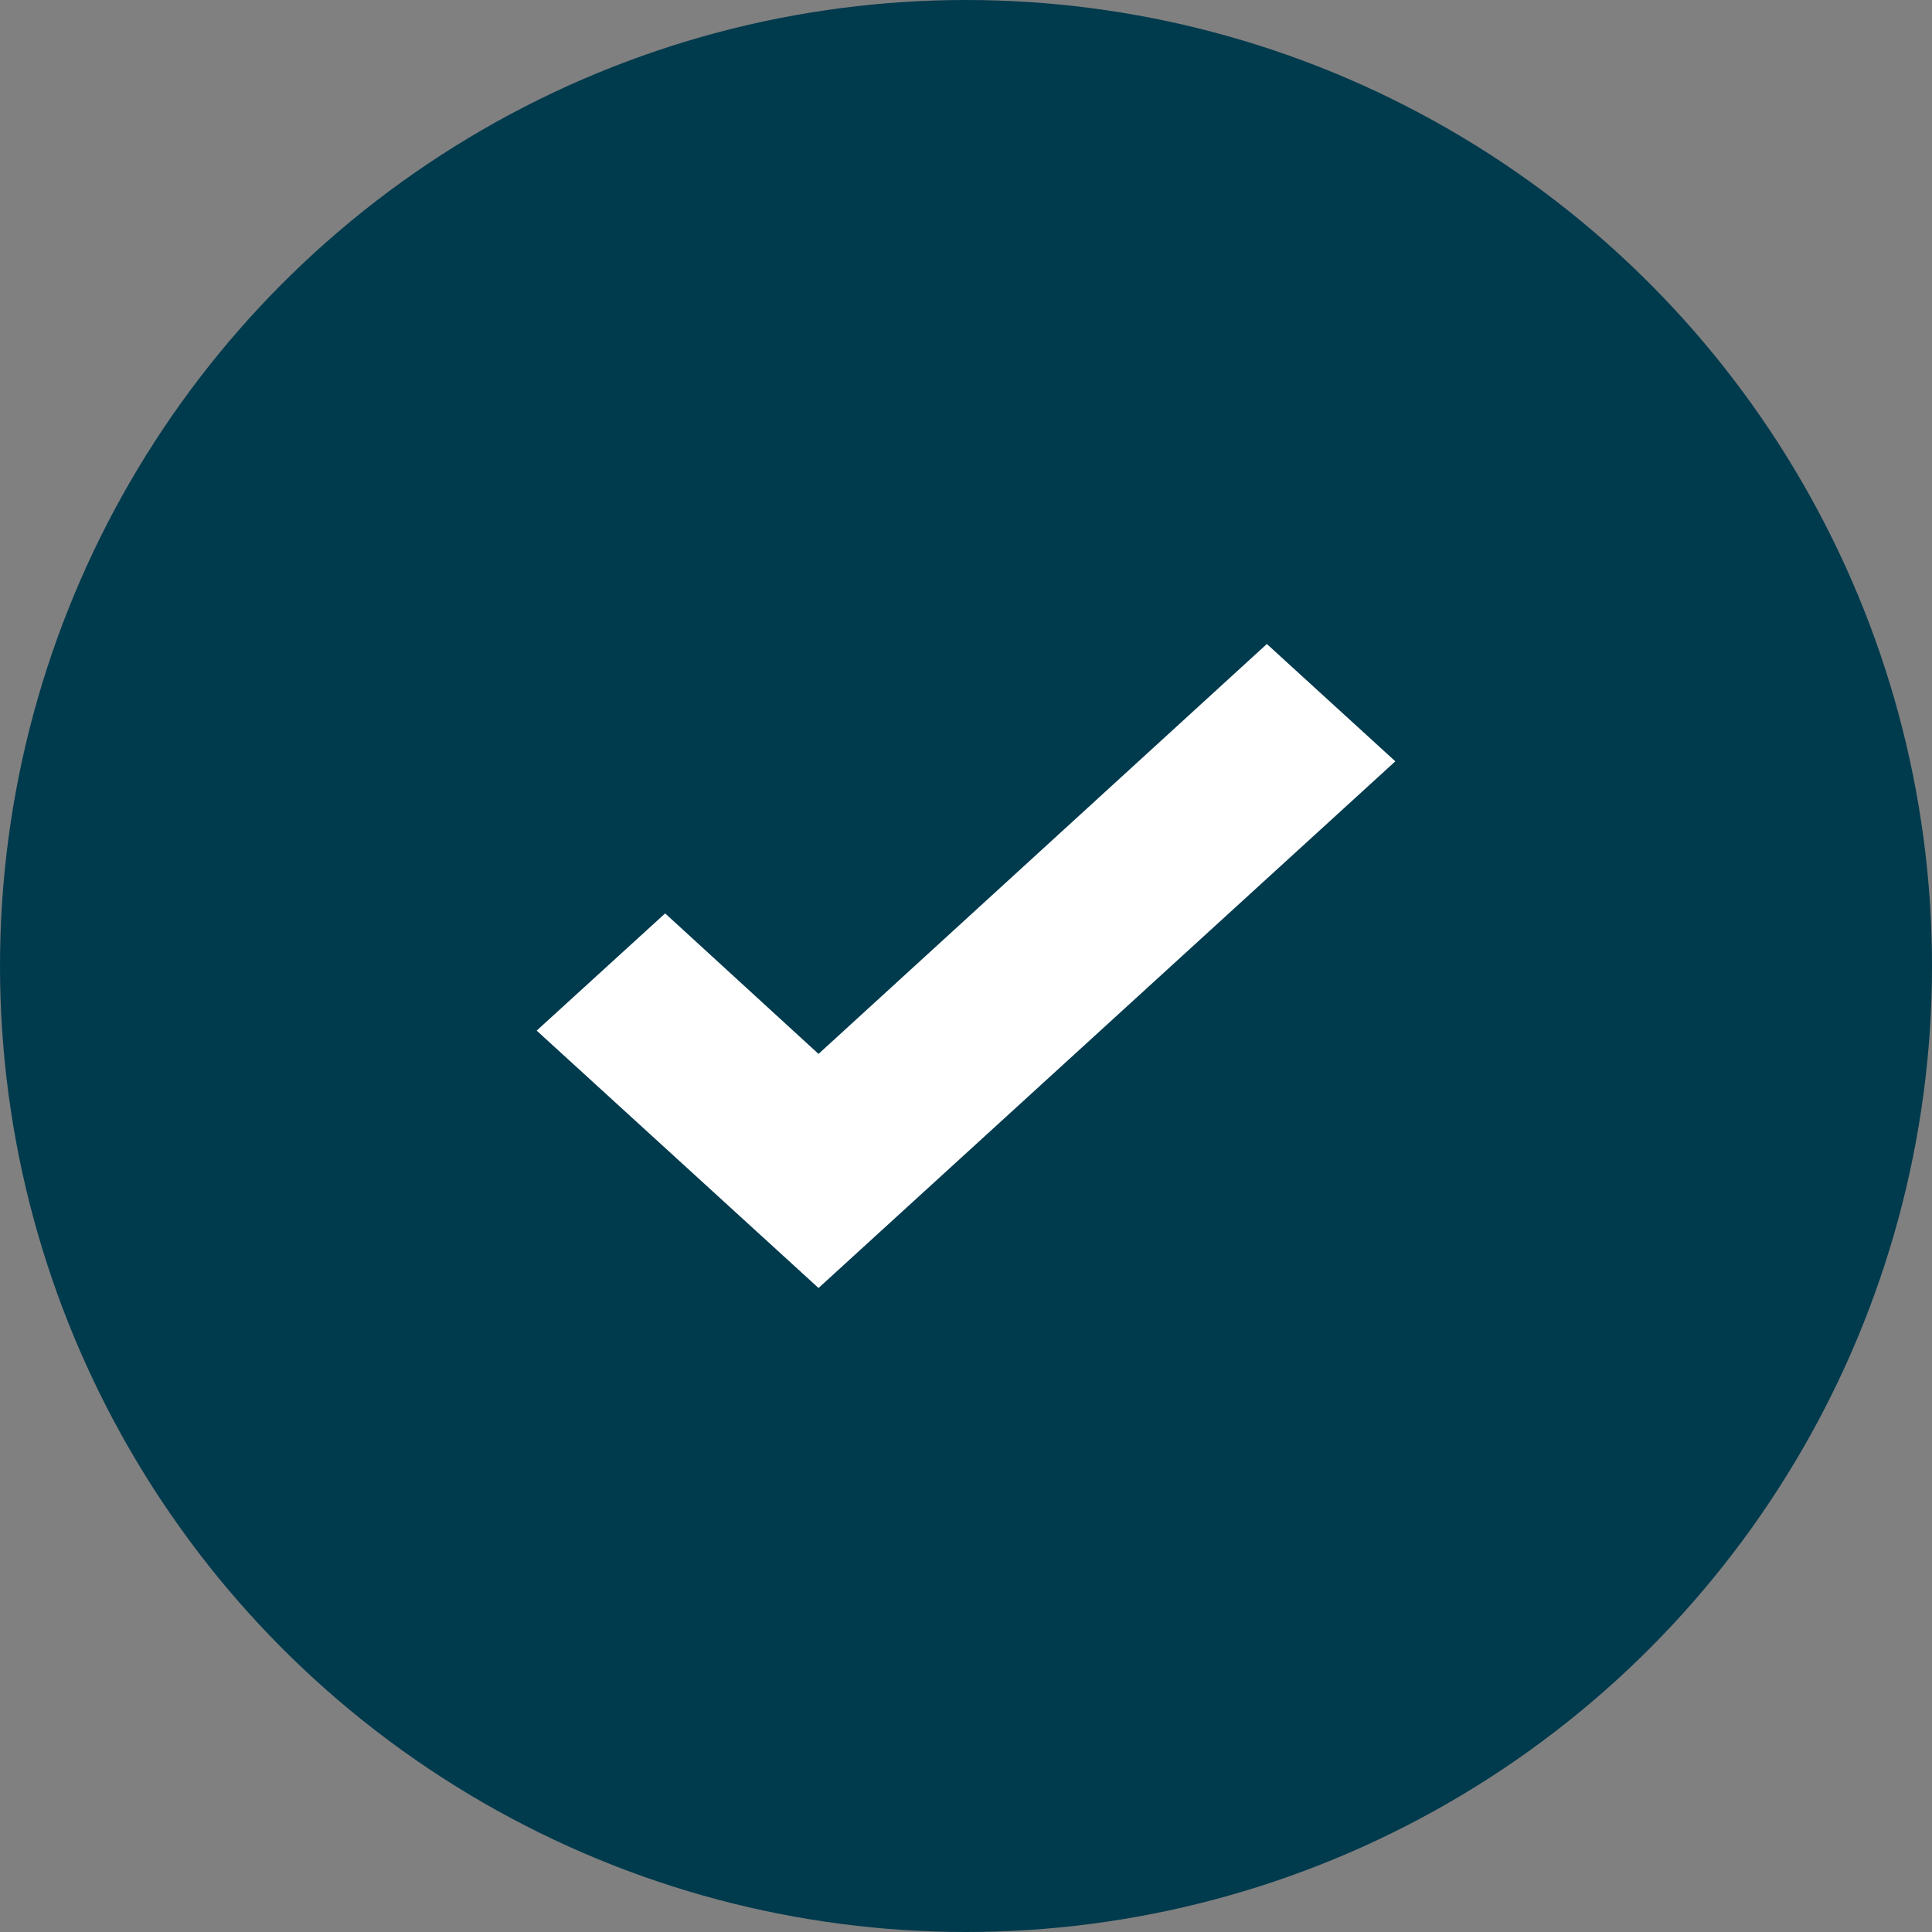
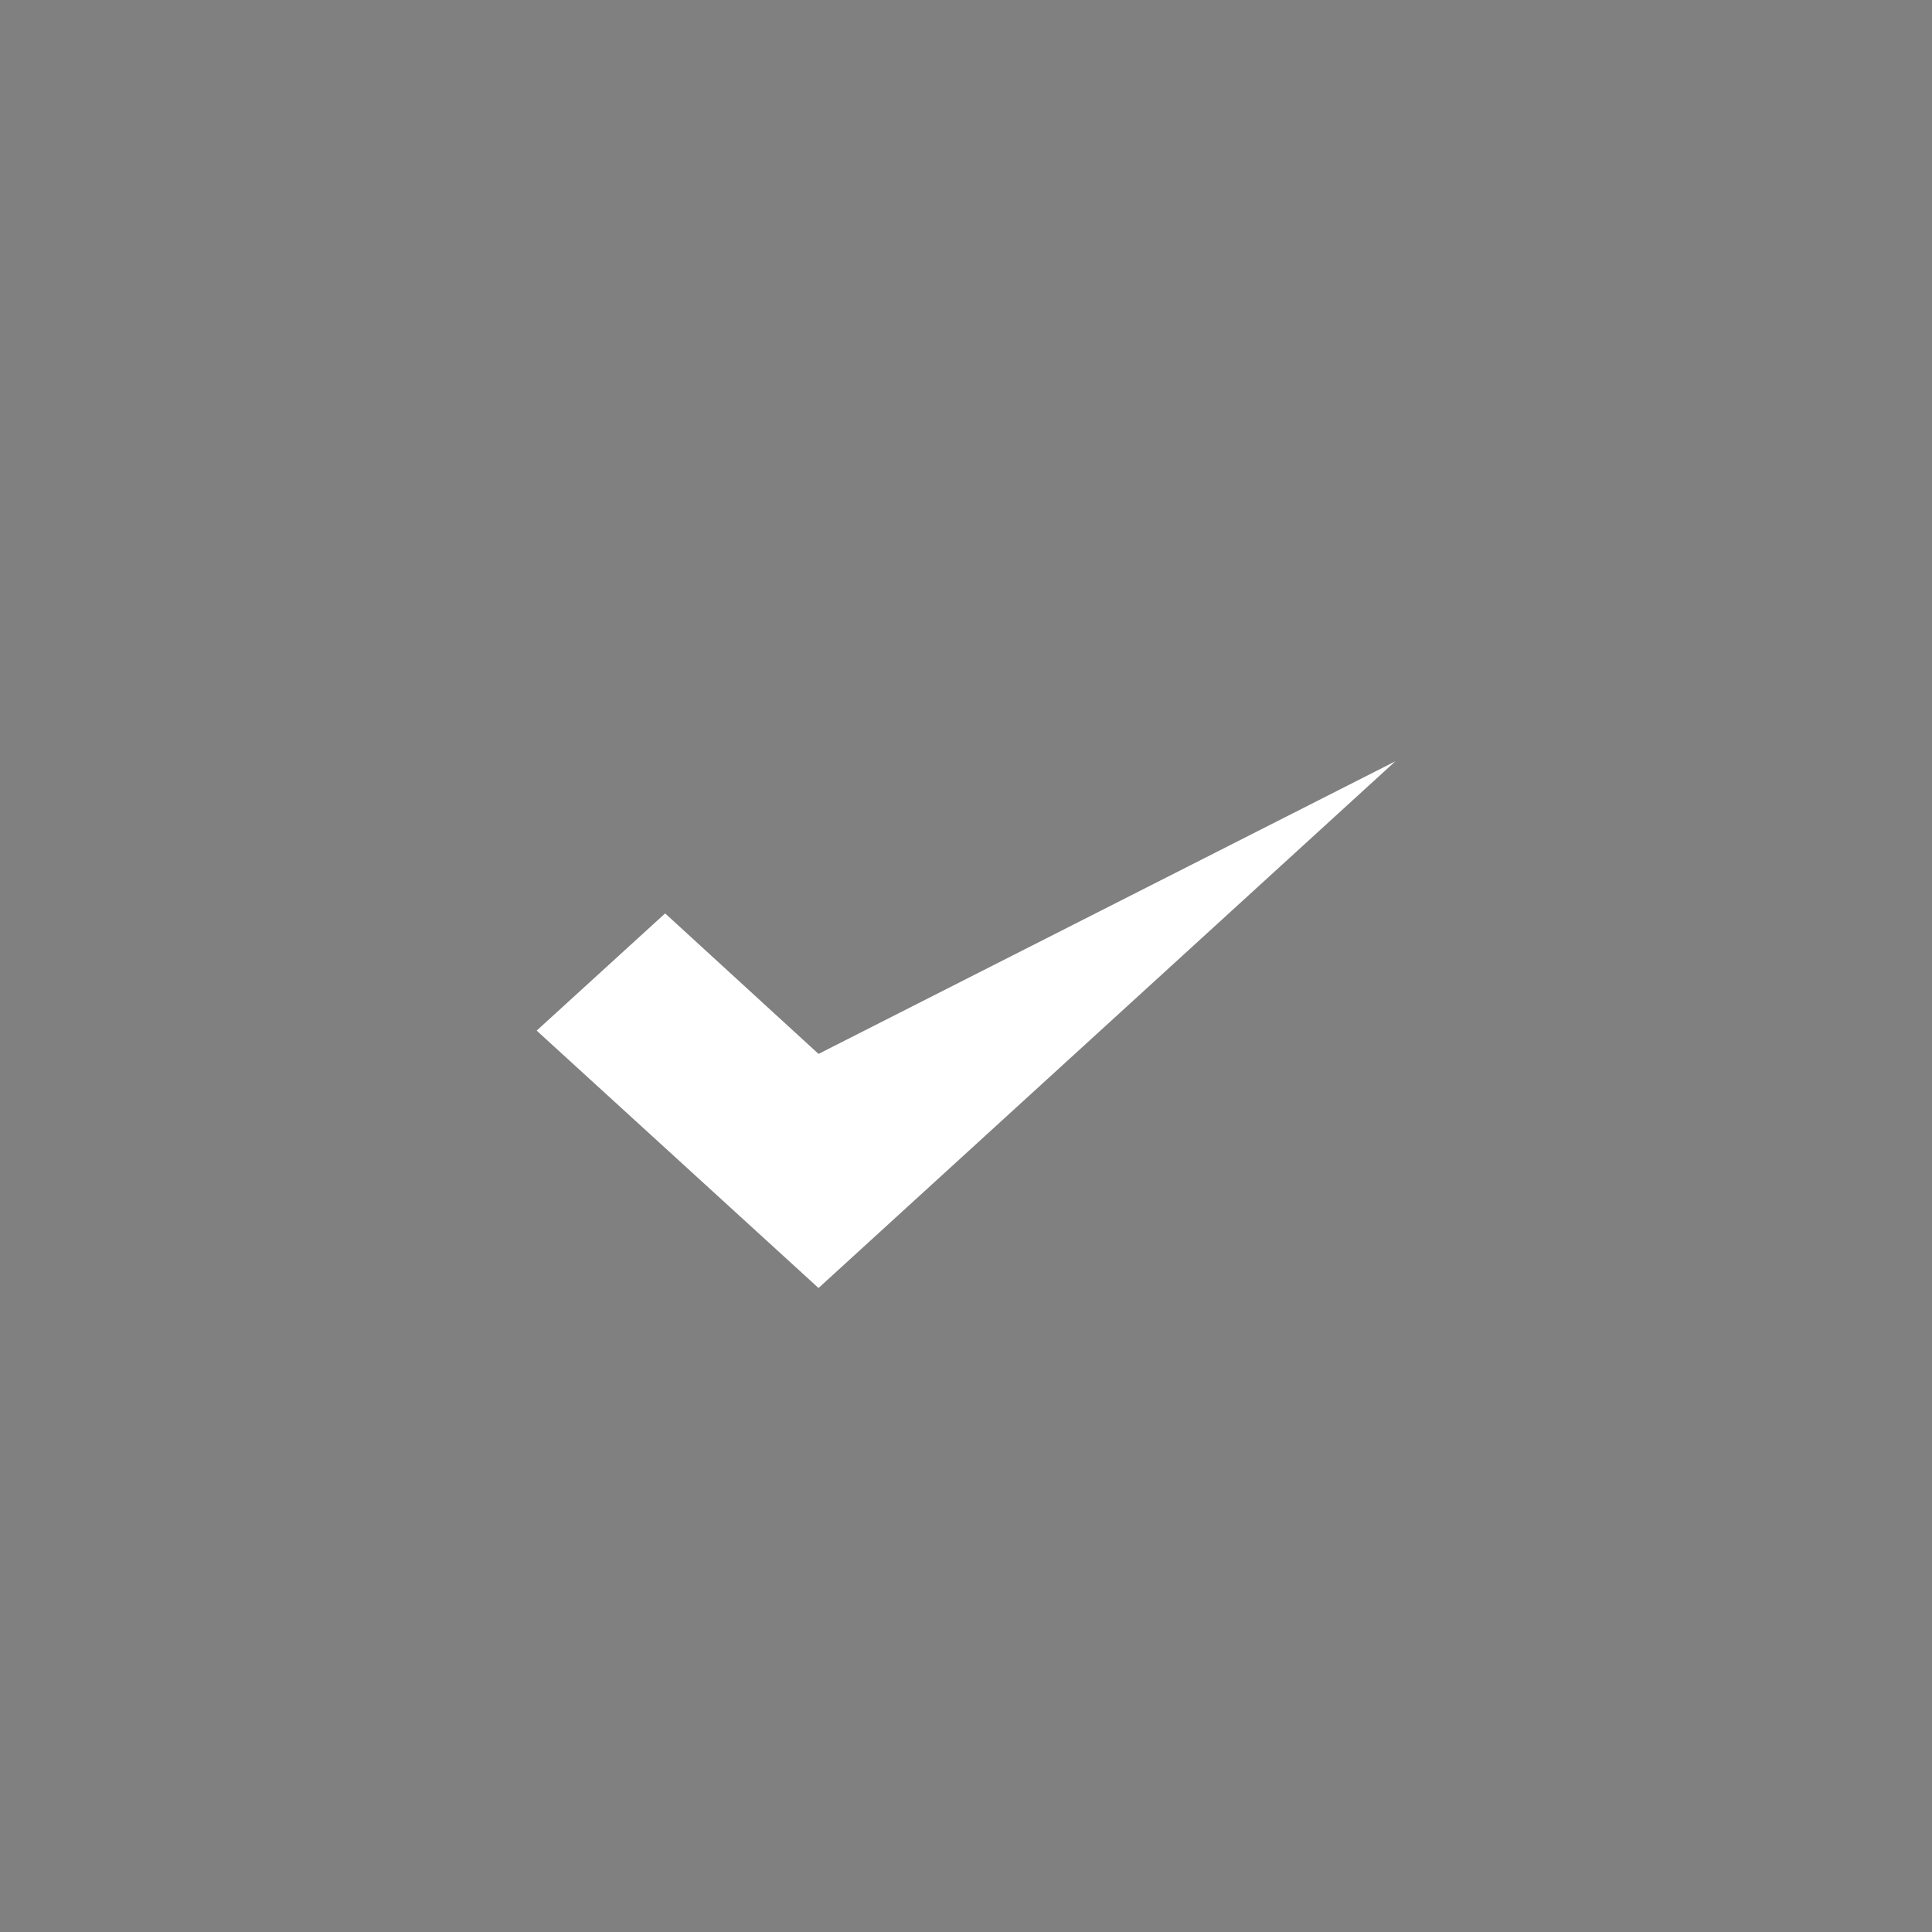
<svg xmlns="http://www.w3.org/2000/svg" width="18" height="18" viewBox="0 0 18 18" fill="none">
  <rect x="0" y="0" width="18" height="18" fill="#808080" stroke="none" />
-   <circle cx="9" cy="9" r="9" fill="#003A4D" />
-   <path d="M7.626 12L5 9.602L6.197 8.51L7.626 9.819L11.803 6L13 7.093L7.626 12Z" fill="white" />
+   <path d="M7.626 12L5 9.602L6.197 8.51L7.626 9.819L13 7.093L7.626 12Z" fill="white" />
</svg>